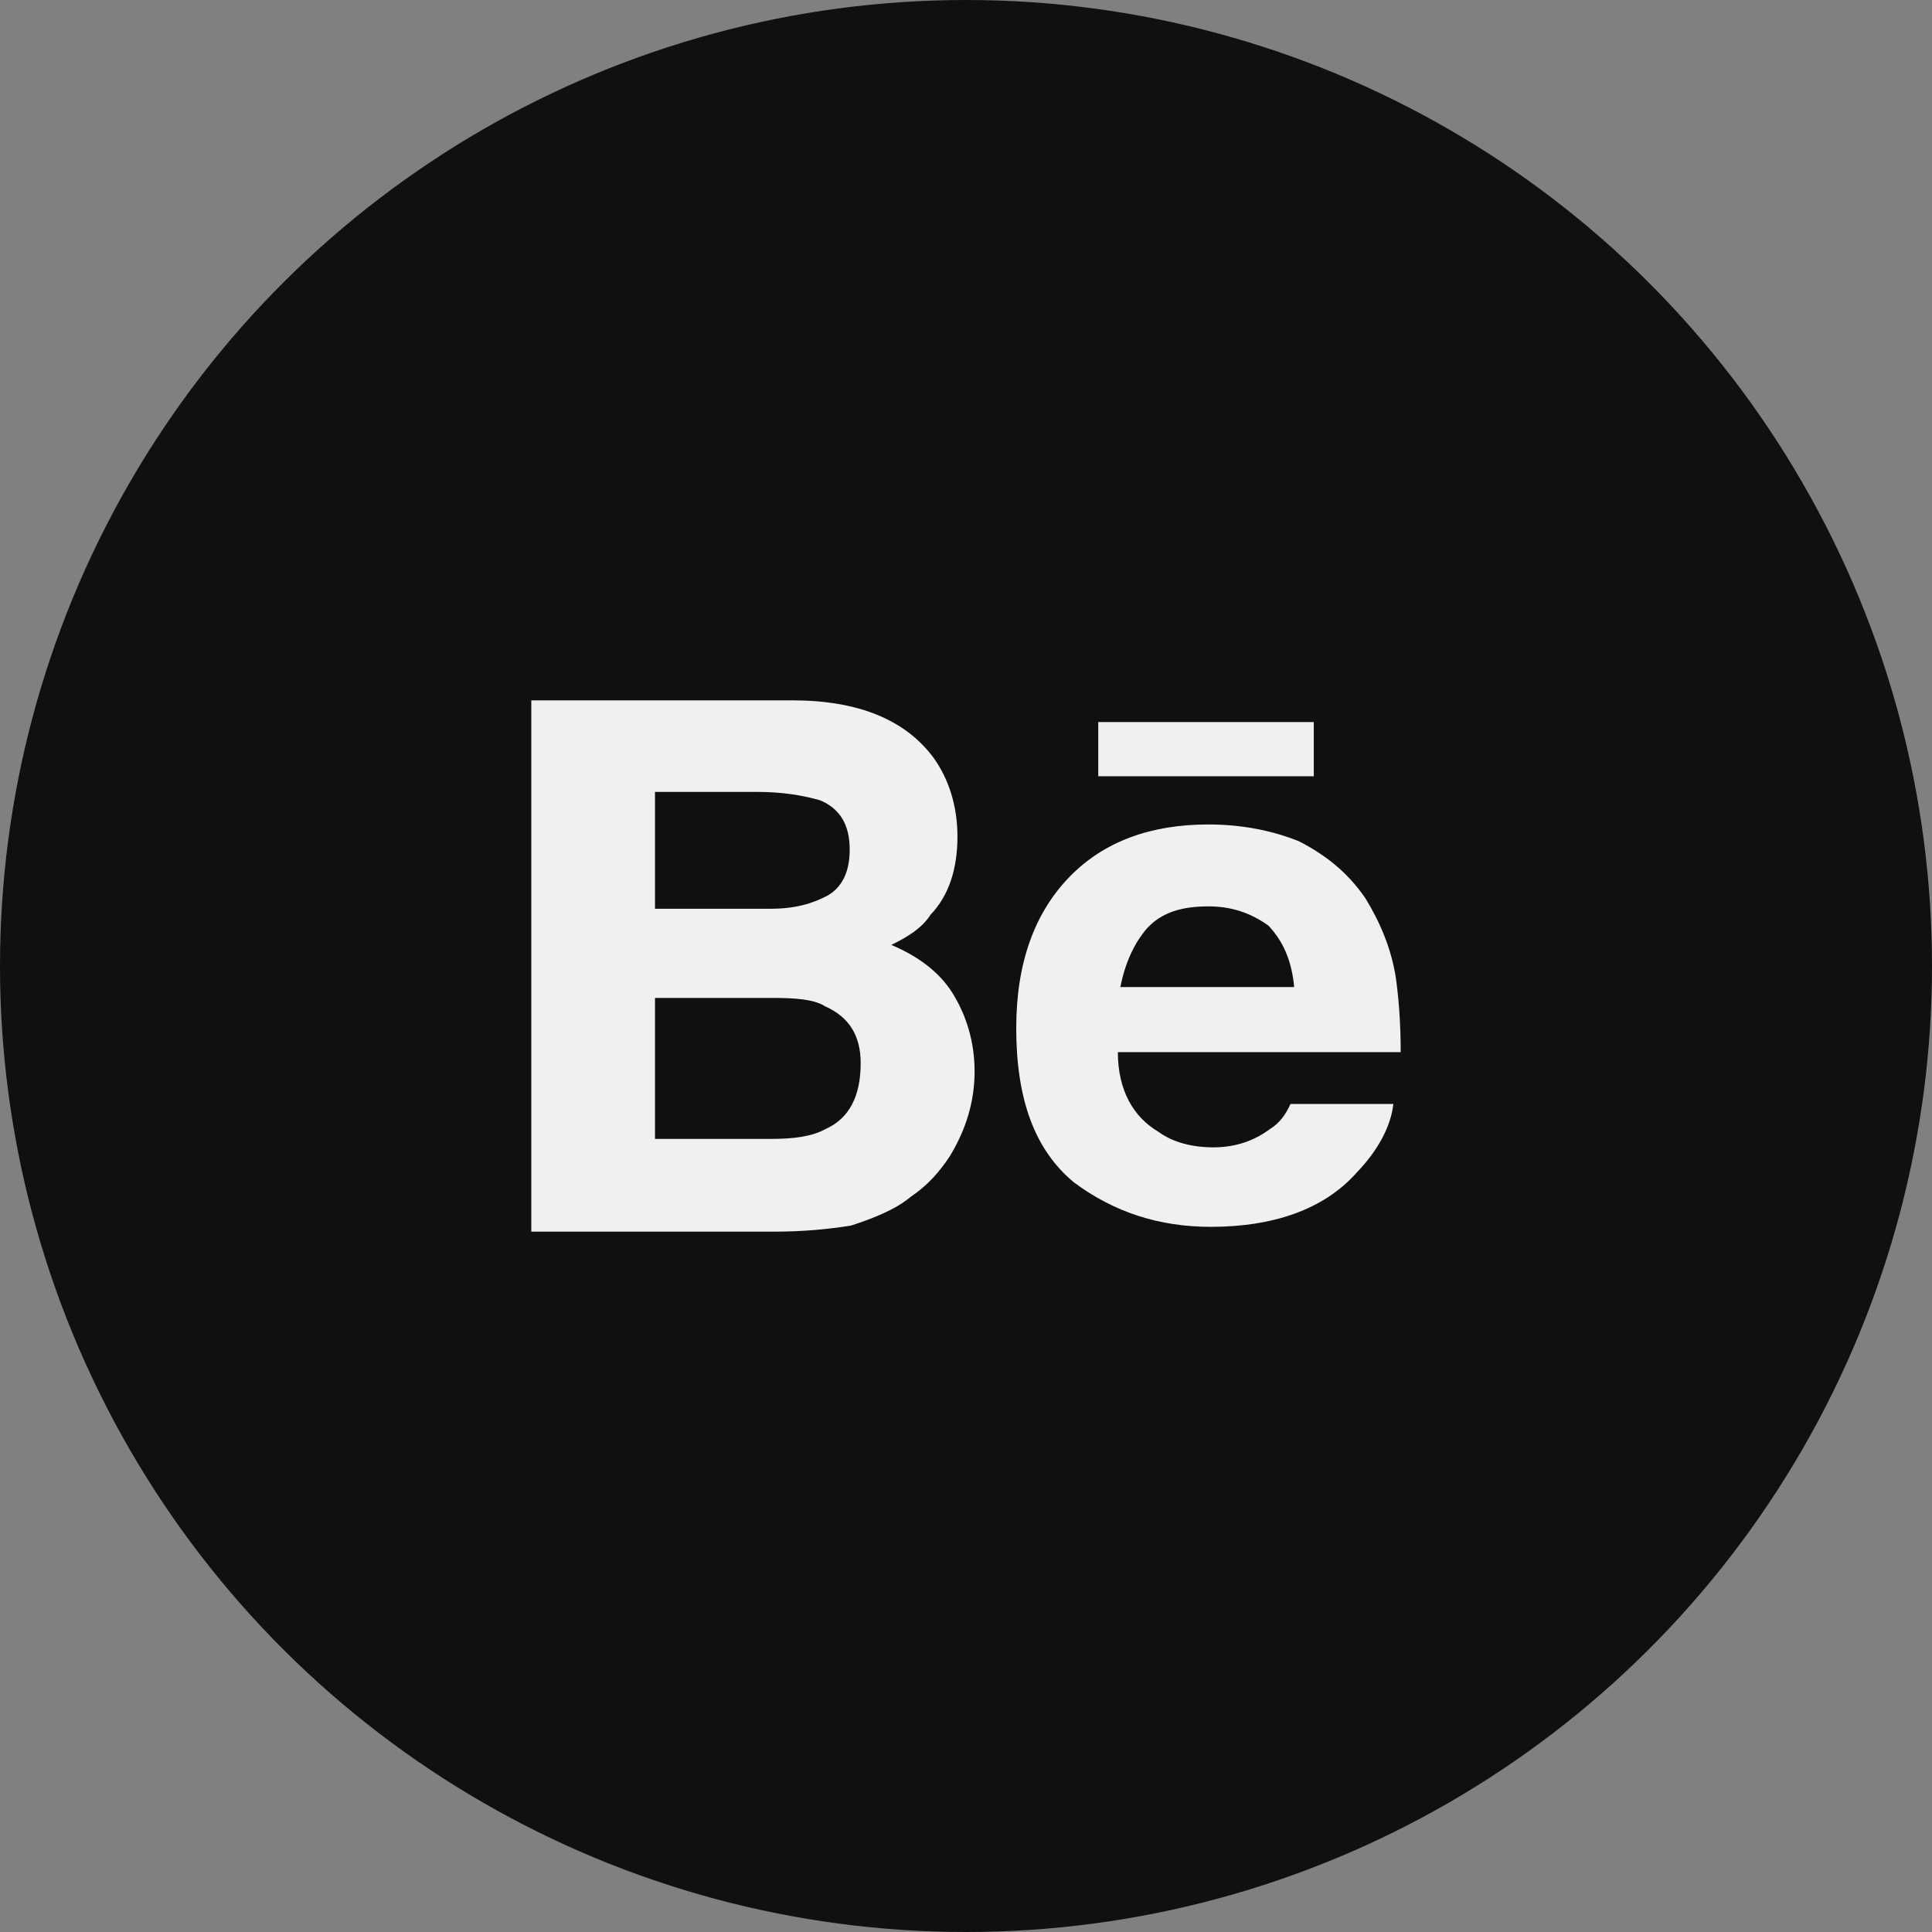
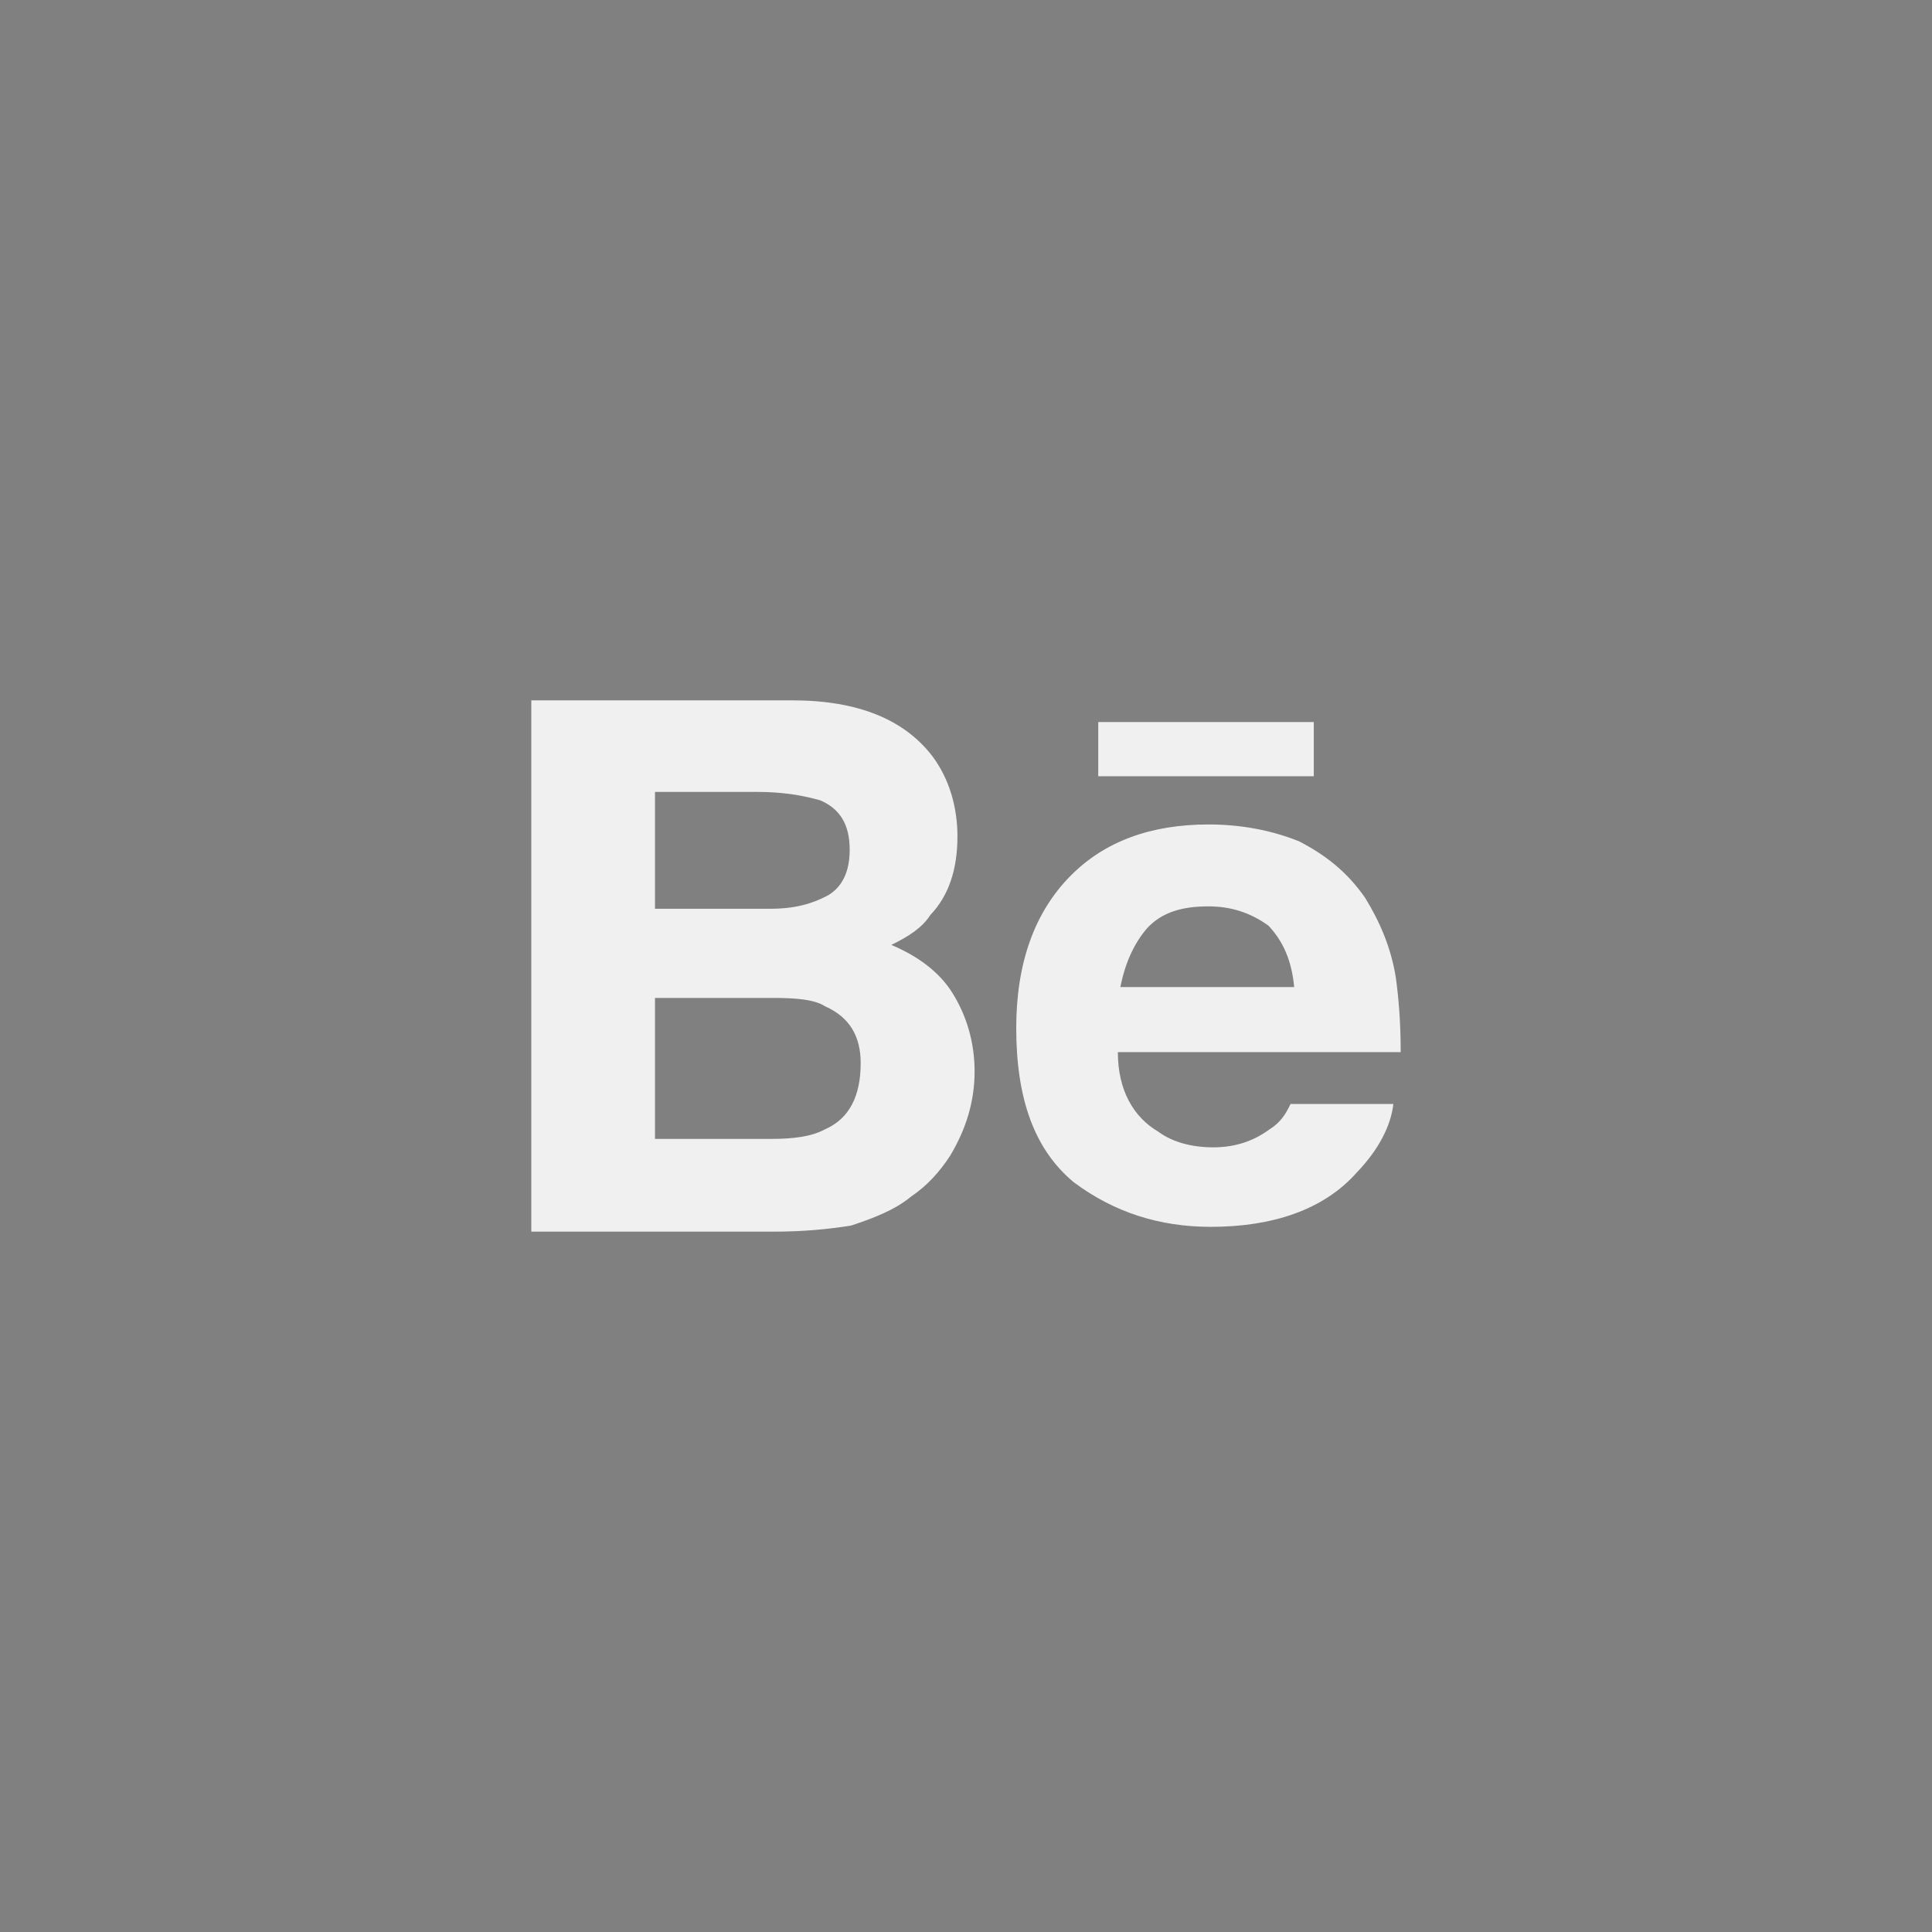
<svg xmlns="http://www.w3.org/2000/svg" width="80" height="80" viewBox="0 0 80 80" fill="none">
  <rect x="0" y="0" width="80" height="80" fill="#808080" stroke="none" />
-   <circle cx="40" cy="40" r="39.5" transform="rotate(-90 40 40)" fill="#101010" stroke="#101010" />
  <path fill-rule="evenodd" clip-rule="evenodd" d="M35.639 44.016C35.639 45.364 35.184 46.311 34.17 46.759C33.612 47.059 32.902 47.16 31.888 47.16H27.122V41.322H31.99C32.902 41.322 33.714 41.373 34.17 41.672C35.184 42.12 35.639 42.919 35.639 44.016ZM52.525 38.33C53.133 38.978 53.487 39.775 53.589 40.873H46.39C46.592 39.876 46.947 39.077 47.504 38.429C48.114 37.781 48.924 37.531 50.04 37.531C50.954 37.531 51.764 37.781 52.525 38.33ZM22 29V51H32.041C33.257 51 34.271 50.901 35.235 50.75C36.147 50.451 37.059 50.102 37.718 49.553C38.379 49.105 38.885 48.556 39.342 47.858C40.001 46.759 40.356 45.612 40.356 44.365C40.356 43.118 40.001 42.021 39.442 41.123C38.885 40.225 37.973 39.577 36.908 39.127C37.618 38.778 38.175 38.429 38.53 37.88C39.291 37.083 39.646 35.984 39.646 34.636C39.646 33.389 39.291 32.243 38.632 31.345C37.465 29.799 35.539 29 32.802 29H22ZM44.311 36.284C42.84 37.781 42.08 39.876 42.08 42.569C42.08 45.512 42.84 47.608 44.462 48.954C46.135 50.203 48.012 50.801 50.142 50.801C52.677 50.801 54.807 50.102 56.176 48.556C57.088 47.608 57.596 46.611 57.696 45.712H53.437C53.234 46.161 52.981 46.51 52.575 46.759C51.968 47.209 51.207 47.509 50.244 47.509C49.381 47.509 48.569 47.309 47.961 46.86C46.947 46.262 46.288 45.163 46.288 43.567H58C58 42.219 57.9 41.222 57.798 40.475C57.596 39.228 57.139 38.179 56.531 37.182C55.77 36.084 54.856 35.386 53.791 34.837C52.677 34.388 51.409 34.139 50.04 34.139C47.657 34.139 45.731 34.837 44.311 36.284ZM45.476 29.898V32.142H54.401V29.898H45.476ZM34.271 37.083C33.612 37.431 32.902 37.63 31.888 37.63H27.122V32.791H31.331C32.447 32.791 33.257 32.941 33.967 33.141C34.778 33.49 35.184 34.139 35.184 35.185C35.184 36.084 34.88 36.732 34.271 37.083Z" fill="#F0F0F0" />
</svg>